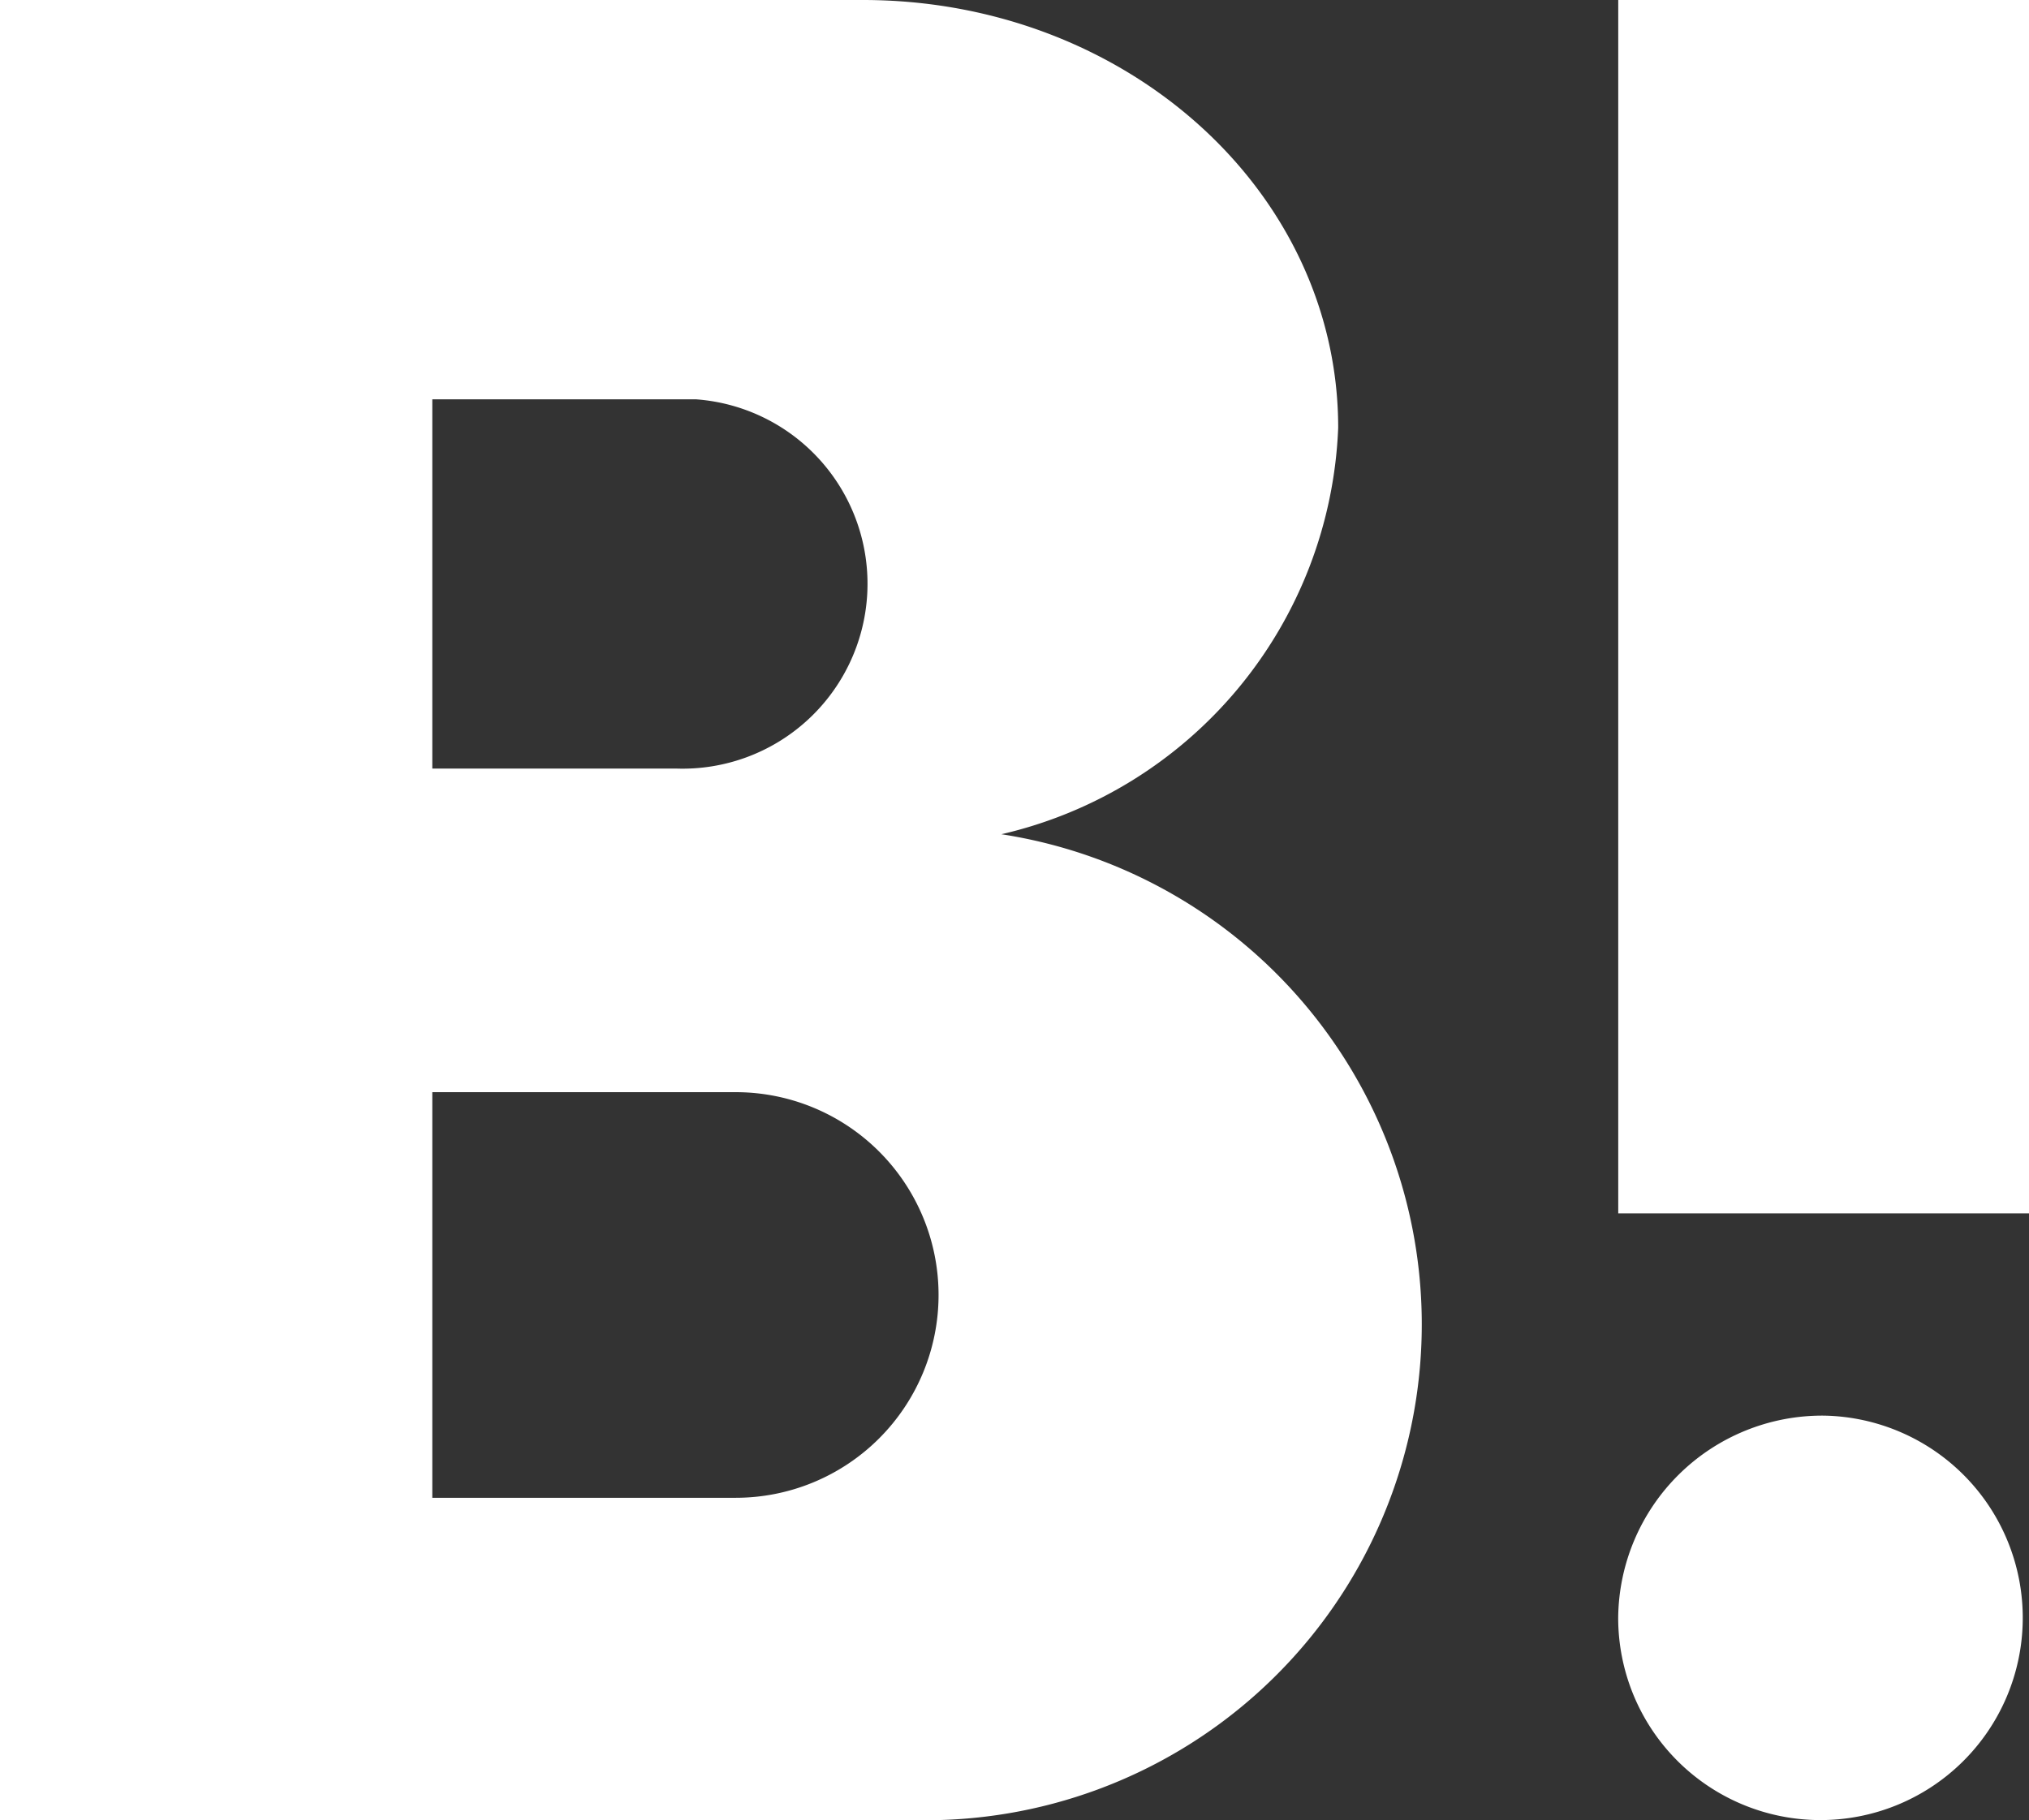
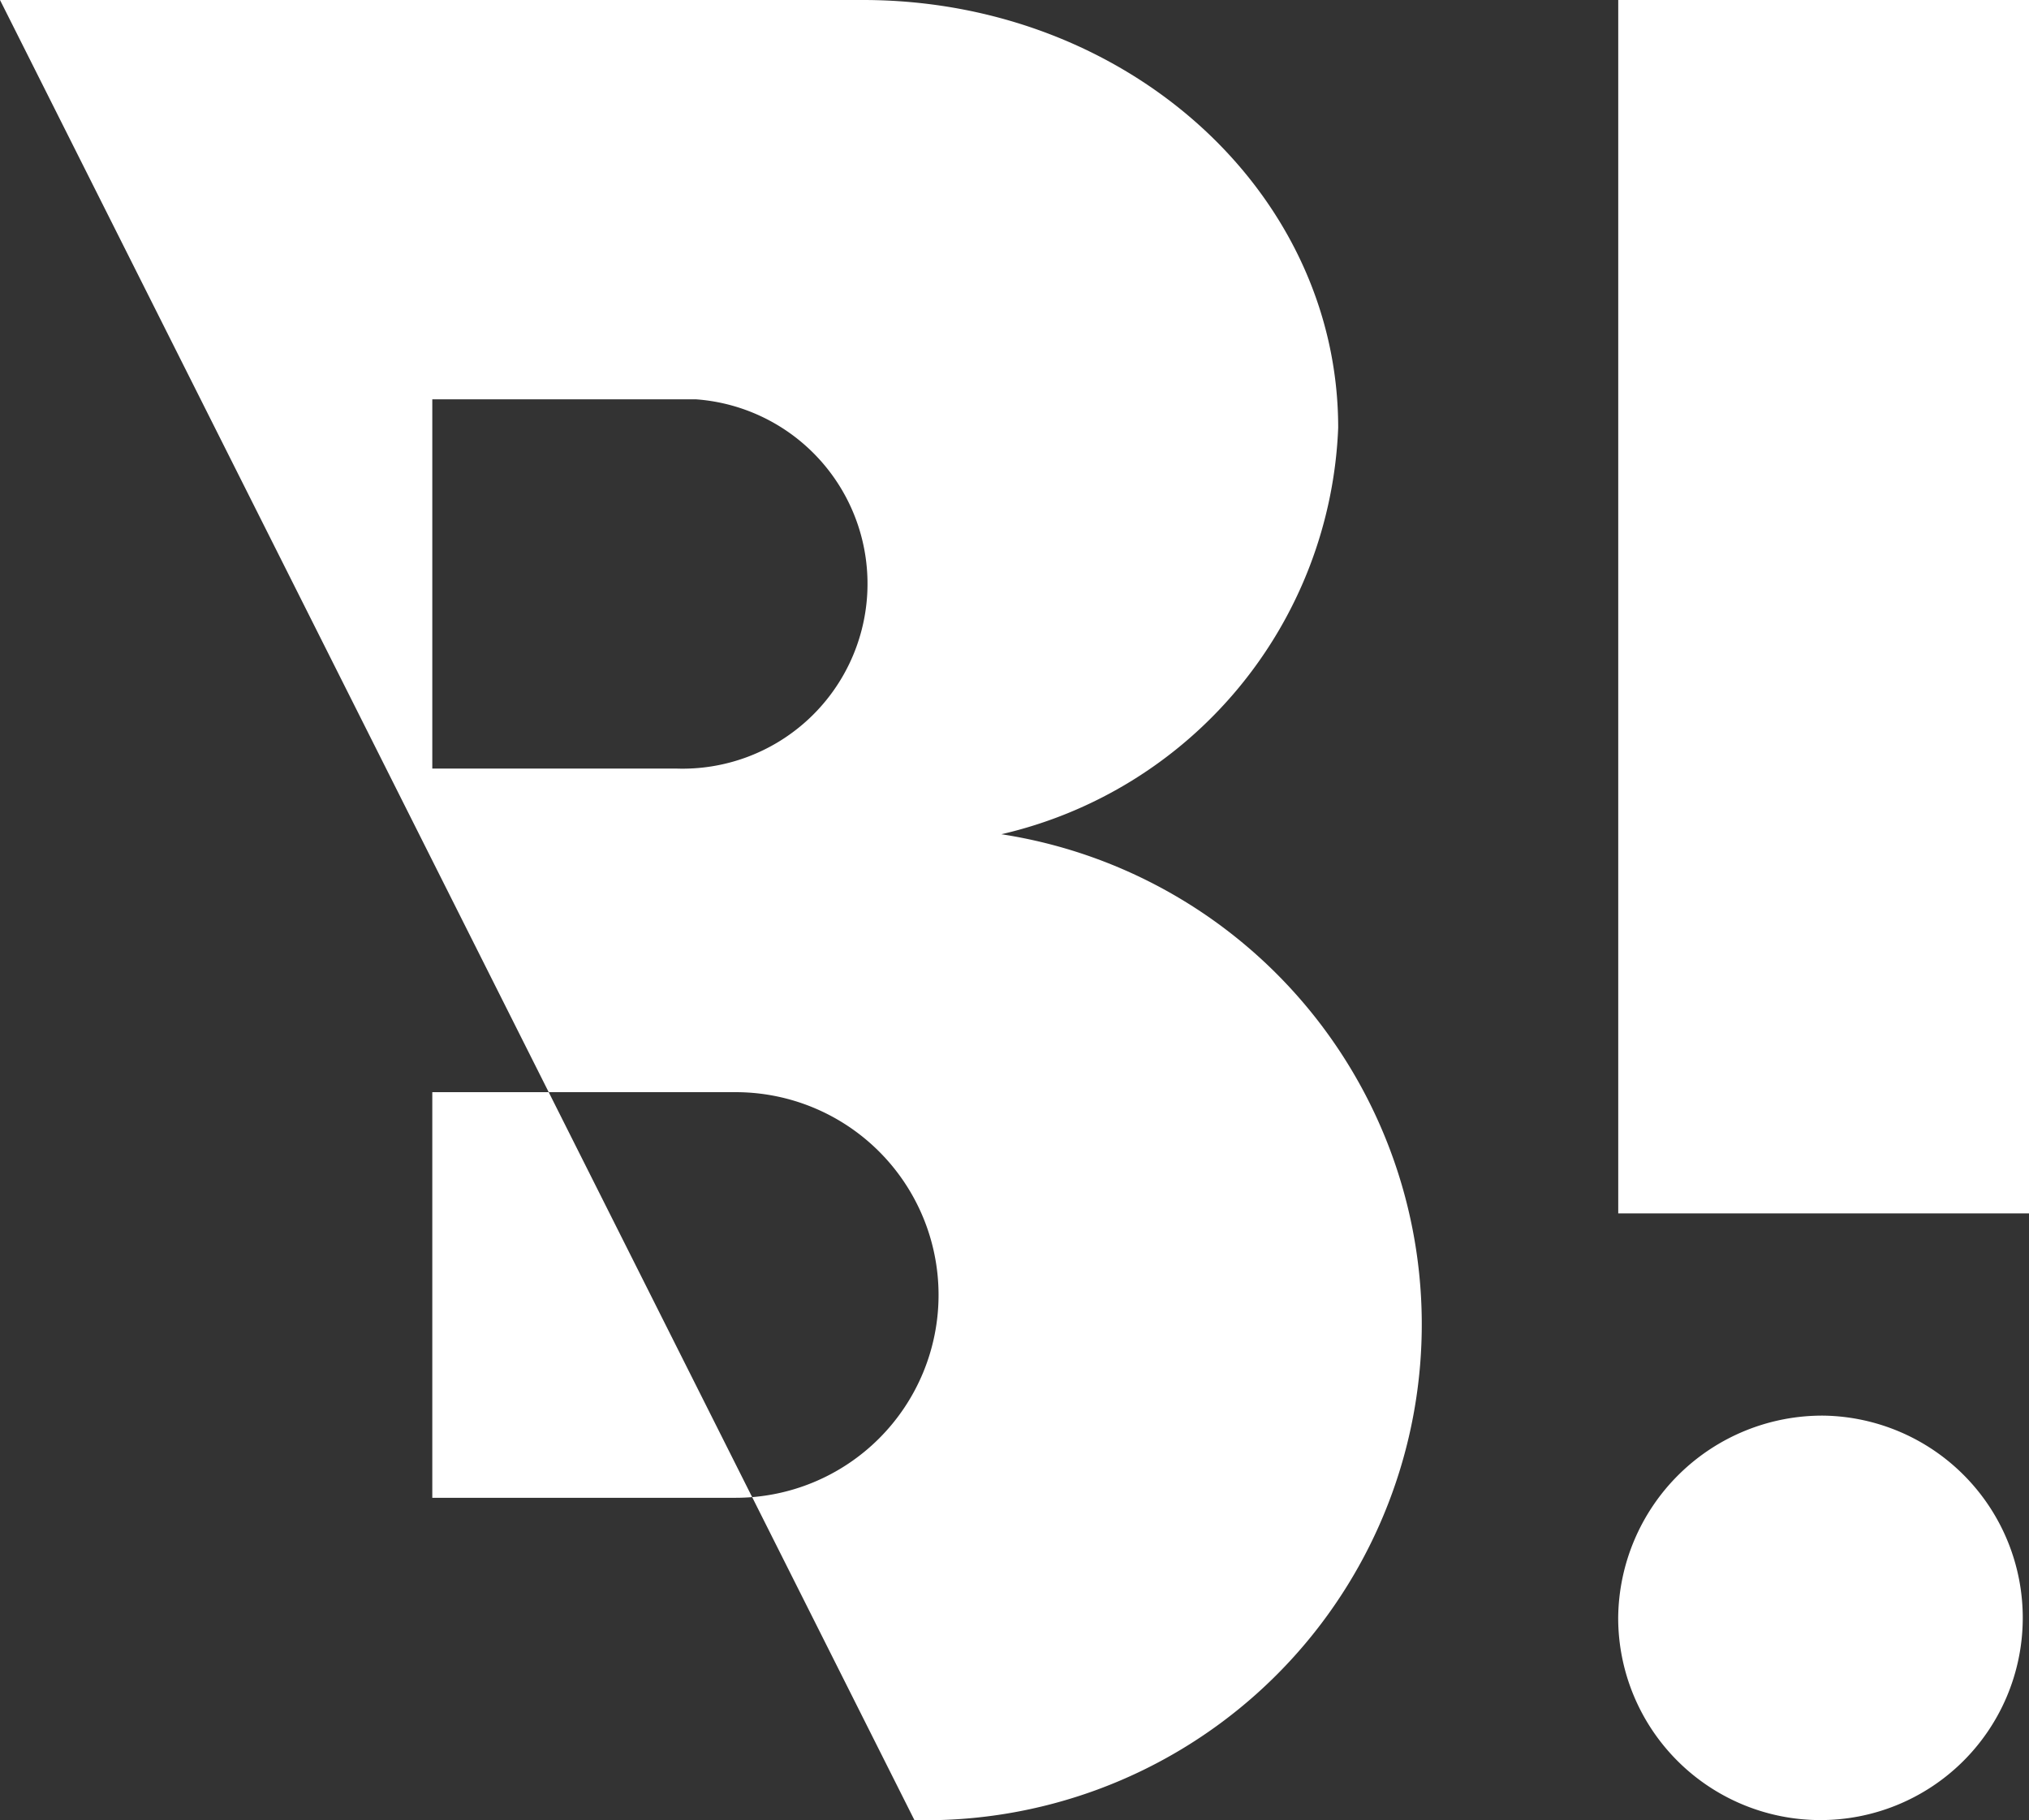
<svg xmlns="http://www.w3.org/2000/svg" width="39.008" height="35">
  <rect width="100%" height="100%" fill="#333333" stroke="none" />
-   <path data-name="パス 222" d="M0 0h16.59c5.056 0 9.137 3.675 9.137 8.225a8.362 8.362 0 01-6.475 7.817A9.536 9.536 0 0117.58 35H0zm31.111 0h7.9v23.333h-7.9zm-22.8 7.679v7.1h4.682a3.556 3.556 0 00.391-7.1zm0 13.323v7.8h5.833a3.9 3.9 0 100-7.8zm26.75 6.22a3.889 3.889 0 11-3.951 3.889 3.924 3.924 0 013.951-3.889z" fill="#fff" />
+   <path data-name="パス 222" d="M0 0h16.59c5.056 0 9.137 3.675 9.137 8.225a8.362 8.362 0 01-6.475 7.817A9.536 9.536 0 0117.58 35zm31.111 0h7.9v23.333h-7.9zm-22.8 7.679v7.1h4.682a3.556 3.556 0 00.391-7.1zm0 13.323v7.8h5.833a3.9 3.9 0 100-7.8zm26.75 6.22a3.889 3.889 0 11-3.951 3.889 3.924 3.924 0 013.951-3.889z" fill="#fff" />
</svg>